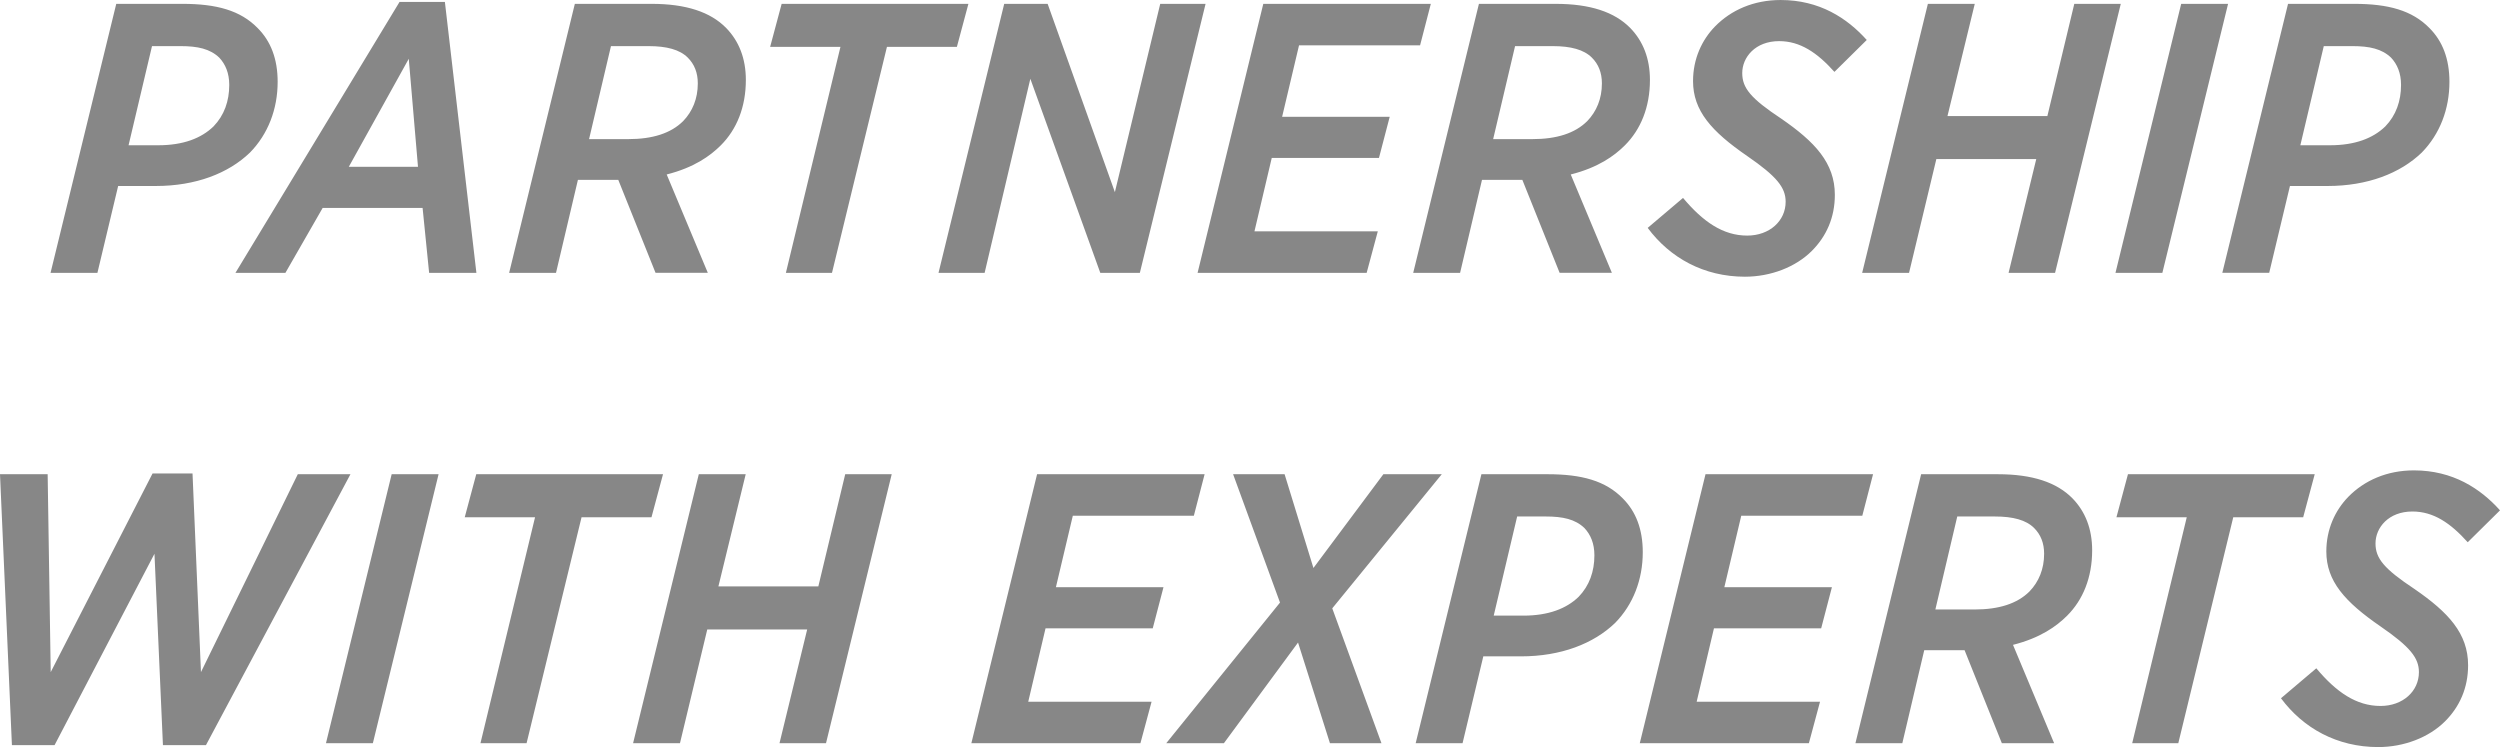
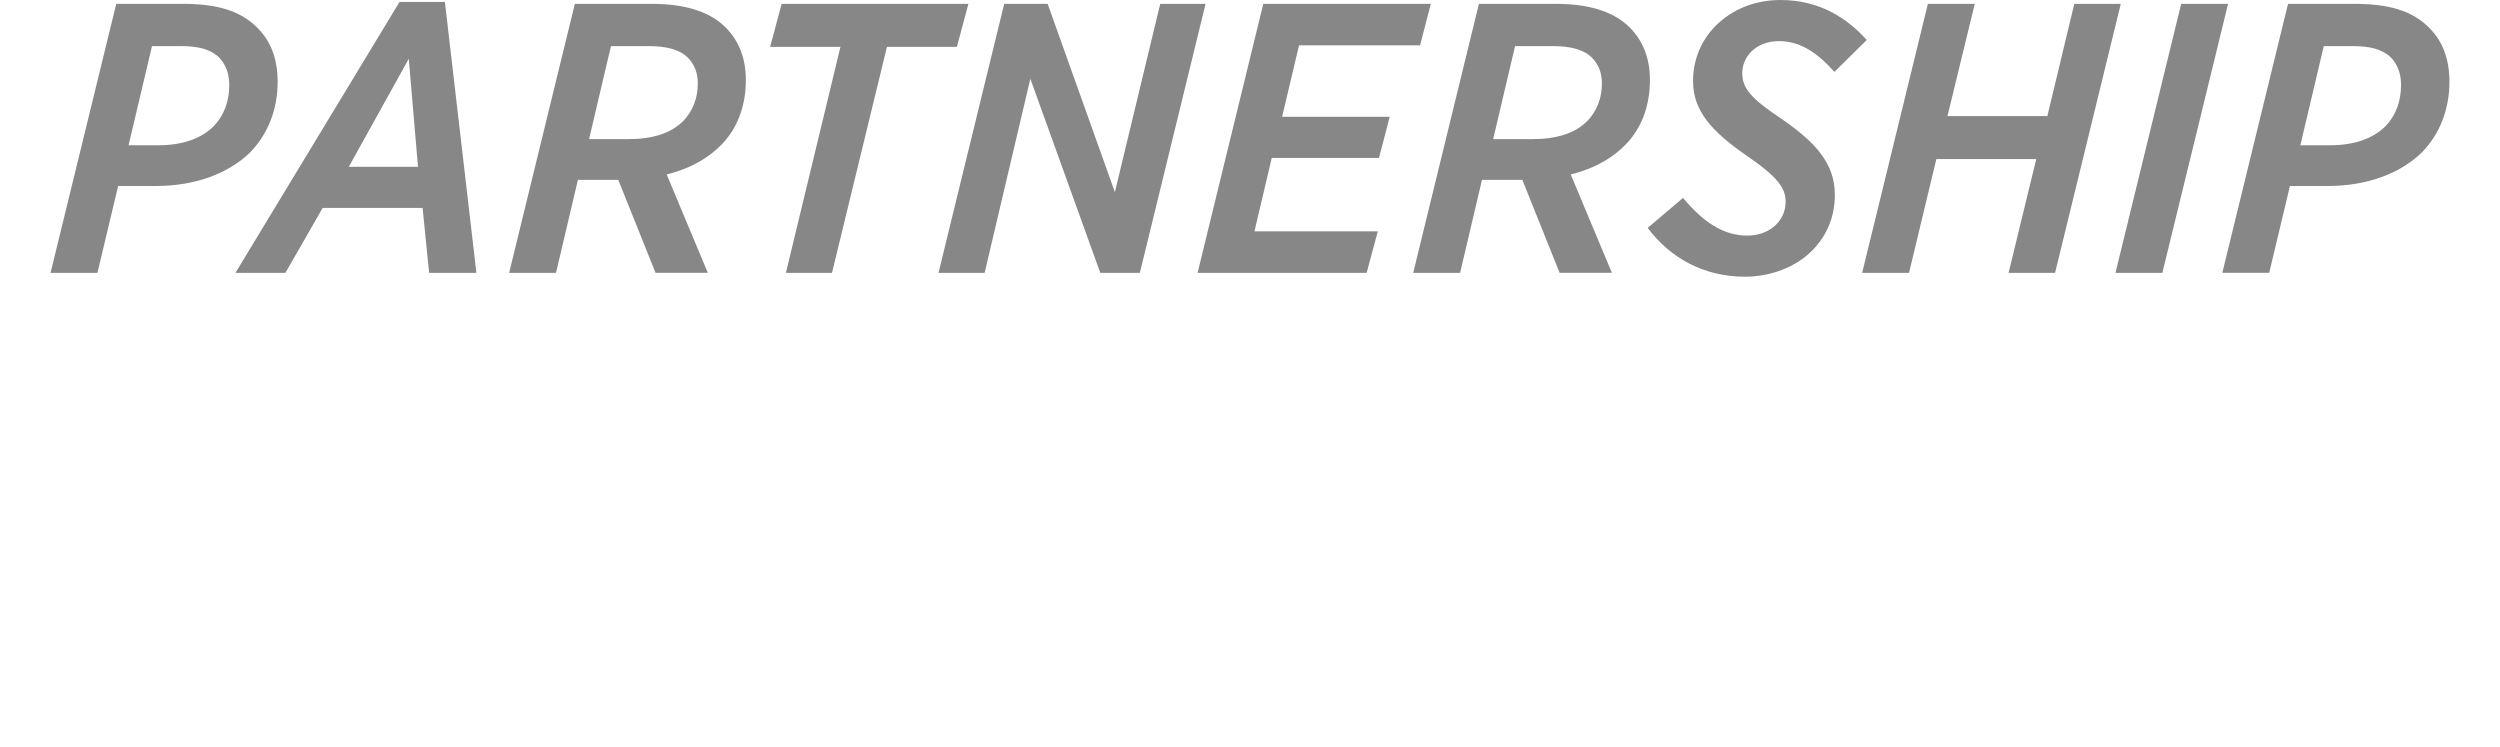
<svg xmlns="http://www.w3.org/2000/svg" version="1.1" id="レイヤー_1" x="0px" y="0px" width="451.77px" height="135px" viewBox="228.39 -42.5 451.77 135" enable-background="new 228.39 -42.5 451.77 135" xml:space="preserve">
  <g>
    <path fill="#878787" d="M249.399-41.805h11.946c6.178,0,10.484,1.182,13.607,4.376c2.36,2.358,3.613,5.555,3.613,9.723   c0,4.928-1.736,9.443-5.002,12.775c-3.886,3.752-9.791,6.041-17.011,6.041h-6.81l-3.747,15.694h-8.47L249.399-41.805z    M260.998-34.167h-5.139l-4.236,17.917h5.349c4.513,0,7.776-1.25,9.999-3.402c1.943-2.013,2.847-4.583,2.847-7.5   c0-2.15-0.695-3.749-1.805-4.931C266.345-33.68,264.121-34.167,260.998-34.167z M300.591-42.153h8.193l5.694,48.958h-8.542   l-1.18-11.734h-18.057l-6.733,11.734h-9.028L300.591-42.153z M303.923-12.361l-1.666-19.514l-10.833,19.514H303.923z M340.117-10   h-0.278h-7.014l-3.96,16.805h-8.47l11.873-48.609h13.891c6.179,0,10.623,1.46,13.47,4.376c2.292,2.358,3.542,5.484,3.542,9.375   c0,4.929-1.666,8.957-4.514,11.804c-1.943,1.945-4.859,4.029-9.791,5.279l7.432,17.773h-9.446L340.117-10z M341.922-17.36   c4.373,0,7.707-1.042,9.93-3.266c1.666-1.734,2.637-4.026,2.637-6.804c0-1.945-0.624-3.471-1.805-4.652   c-1.458-1.458-3.818-2.084-7.083-2.084h-6.805l-3.957,16.806H341.922z M380.266-34.027h-12.707l2.081-7.776h33.749l-2.084,7.776   h-12.639l-9.93,40.832h-8.331L380.266-34.027z M409.858-41.805h7.849l12.151,34.026l8.194-34.026h8.193L434.371,6.804h-7.151   l-12.639-35.067l-8.262,35.067h-8.333L409.858-41.805z M456.677-41.805h30.274l-1.943,7.502h-21.874l-3.056,12.914h19.442   l-1.942,7.43h-19.374l-3.126,13.266h22.29l-2.013,7.498h-30.554L456.677-41.805z M503.49-10h-0.275h-7.016l-3.958,16.805h-8.473   l11.875-48.608h13.888c6.182,0,10.625,1.46,13.474,4.376c2.292,2.358,3.542,5.484,3.542,9.375c0,4.929-1.668,8.957-4.516,11.804   c-1.944,1.945-4.859,4.029-9.794,5.279l7.435,17.773h-9.444L503.49-10z M505.296-17.36c4.376,0,7.71-1.042,9.931-3.266   c1.666-1.734,2.639-4.026,2.639-6.804c0-1.945-0.626-3.471-1.805-4.652c-1.458-1.458-3.823-2.084-7.083-2.084h-6.804l-3.96,16.806   H505.296z M526.141-1.32l6.386-5.414c3.613,4.307,7.223,6.807,11.6,6.807c4.025,0,6.943-2.643,6.943-6.113   c0-2.568-1.597-4.582-6.943-8.262c-6.461-4.445-9.791-8.195-9.791-13.542c0-4.028,1.597-7.433,3.958-9.862   c2.914-2.985,7.012-4.793,11.874-4.793c7.014,0,12.01,3.266,15.556,7.223l-5.837,5.765c-3.12-3.473-6.176-5.557-9.995-5.557   c-4.306,0-6.665,2.918-6.665,5.767c0,2.708,1.524,4.583,7.081,8.263c6.042,4.168,9.653,7.987,9.653,13.749   c0,4.102-1.528,7.502-4.169,10.139c-2.917,2.917-7.43,4.653-12.084,4.653C536.277,7.5,530.167,4.098,526.141-1.32z M576.773-41.805   h8.473l-4.931,20.274h18.053l4.863-20.274h8.401L599.757,6.805h-8.401l5-20.555h-18.054l-4.932,20.555h-8.473L576.773-41.805z    M622.548-41.805h8.473L619.146,6.804h-8.473L622.548-41.805z M641.856-41.805h11.946c6.181,0,10.484,1.182,13.61,4.376   c2.36,2.358,3.61,5.555,3.61,9.723c0,4.928-1.736,9.443-5,12.775c-3.891,3.752-9.793,6.041-17.016,6.041h-6.805l-3.75,15.693   h-8.473L641.856-41.805z M653.455-34.167h-5.139L644.08-16.25h5.352c4.51,0,7.773-1.25,9.999-3.402   c1.943-2.013,2.847-4.583,2.847-7.5c0-2.15-0.694-3.749-1.805-4.931C658.802-33.68,656.581-34.167,653.455-34.167z" />
-     <path fill="#878787" d="M228.39,43.195h8.611l0.553,35.762l18.404-35.898h7.223l1.525,35.898l17.5-35.762h9.514l-26.111,48.958   h-7.775l-1.529-34.583L238.25,92.153h-7.707L228.39,43.195z M299.167,43.195h8.477l-11.875,48.608h-8.475L299.167,43.195z    M325.078,50.973h-12.707l2.082-7.776h33.748l-2.084,7.776H333.48l-9.934,40.832h-8.334L325.078,50.973z M354.669,43.195h8.475   L358.21,63.47h18.059l4.857-20.274h8.402l-11.873,48.608h-8.404l5.002-20.555h-18.055l-4.932,20.555h-8.473L354.669,43.195z    M415.798,43.195h30.275l-1.945,7.502h-21.873l-3.055,12.914h19.441l-1.941,7.43h-19.373l-3.127,13.266h22.289l-2.016,7.498   h-30.551L415.798,43.195z M459.697,66.39l-8.475-23.193h9.305l5.211,16.943l12.639-16.943h10.553L469.14,67.432l8.891,24.373   h-9.309l-5.766-18.193l-13.398,18.193H439.14L459.697,66.39z M496.093,43.195h11.945c6.178,0,10.486,1.182,13.609,4.376   c2.355,2.358,3.605,5.555,3.605,9.723c0,4.928-1.729,9.443-4.998,12.775c-3.887,3.752-9.791,6.041-17.012,6.041h-6.807   l-3.75,15.693h-8.471L496.093,43.195z M507.691,50.833h-5.139l-4.236,17.917h5.348c4.512,0,7.777-1.25,9.998-3.402   c1.945-2.013,2.848-4.583,2.848-7.5c0-2.15-0.691-3.748-1.805-4.931C513.039,51.32,510.814,50.833,507.691,50.833z M536.589,43.195   h30.277l-1.943,7.502h-21.875l-3.055,12.914h19.439l-1.941,7.43h-19.375l-3.125,13.266h22.293l-2.014,7.498h-30.557L536.589,43.195   z M583.406,75h-0.279h-7.012l-3.961,16.805h-8.473l11.873-48.608h13.893c6.178,0,10.623,1.46,13.469,4.376   c2.293,2.358,3.543,5.484,3.543,9.375c0,4.929-1.666,8.957-4.514,11.804c-1.947,1.945-4.859,4.029-9.791,5.279l7.432,17.773h-9.447   L583.406,75z M585.21,67.64c4.373,0,7.707-1.042,9.932-3.266c1.666-1.734,2.637-4.026,2.637-6.804c0-1.945-0.623-3.471-1.805-4.652   c-1.457-1.458-3.818-2.084-7.084-2.084h-6.807l-3.957,16.806H585.21z M623.554,50.973h-12.707l2.082-7.776h33.748l-2.084,7.776   h-12.637l-9.932,40.832h-8.33L623.554,50.973z M640.58,83.68l6.385-5.414c3.613,4.307,7.227,6.807,11.602,6.807   c4.023,0,6.941-2.643,6.941-6.113c0-2.568-1.596-4.582-6.941-8.262c-6.459-4.445-9.791-8.195-9.791-13.542   c0-4.028,1.598-7.433,3.957-9.862c2.914-2.984,7.012-4.793,11.873-4.793c7.014,0,12.012,3.266,15.555,7.223l-5.834,5.765   c-3.123-3.473-6.178-5.557-10-5.557c-4.307,0-6.664,2.919-6.664,5.767c0,2.708,1.525,4.583,7.08,8.263   c6.041,4.168,9.652,7.987,9.652,13.749c0,4.102-1.527,7.502-4.166,10.139c-2.914,2.916-7.428,4.652-12.082,4.652   C650.718,92.5,644.605,89.098,640.58,83.68z" />
  </g>
</svg>